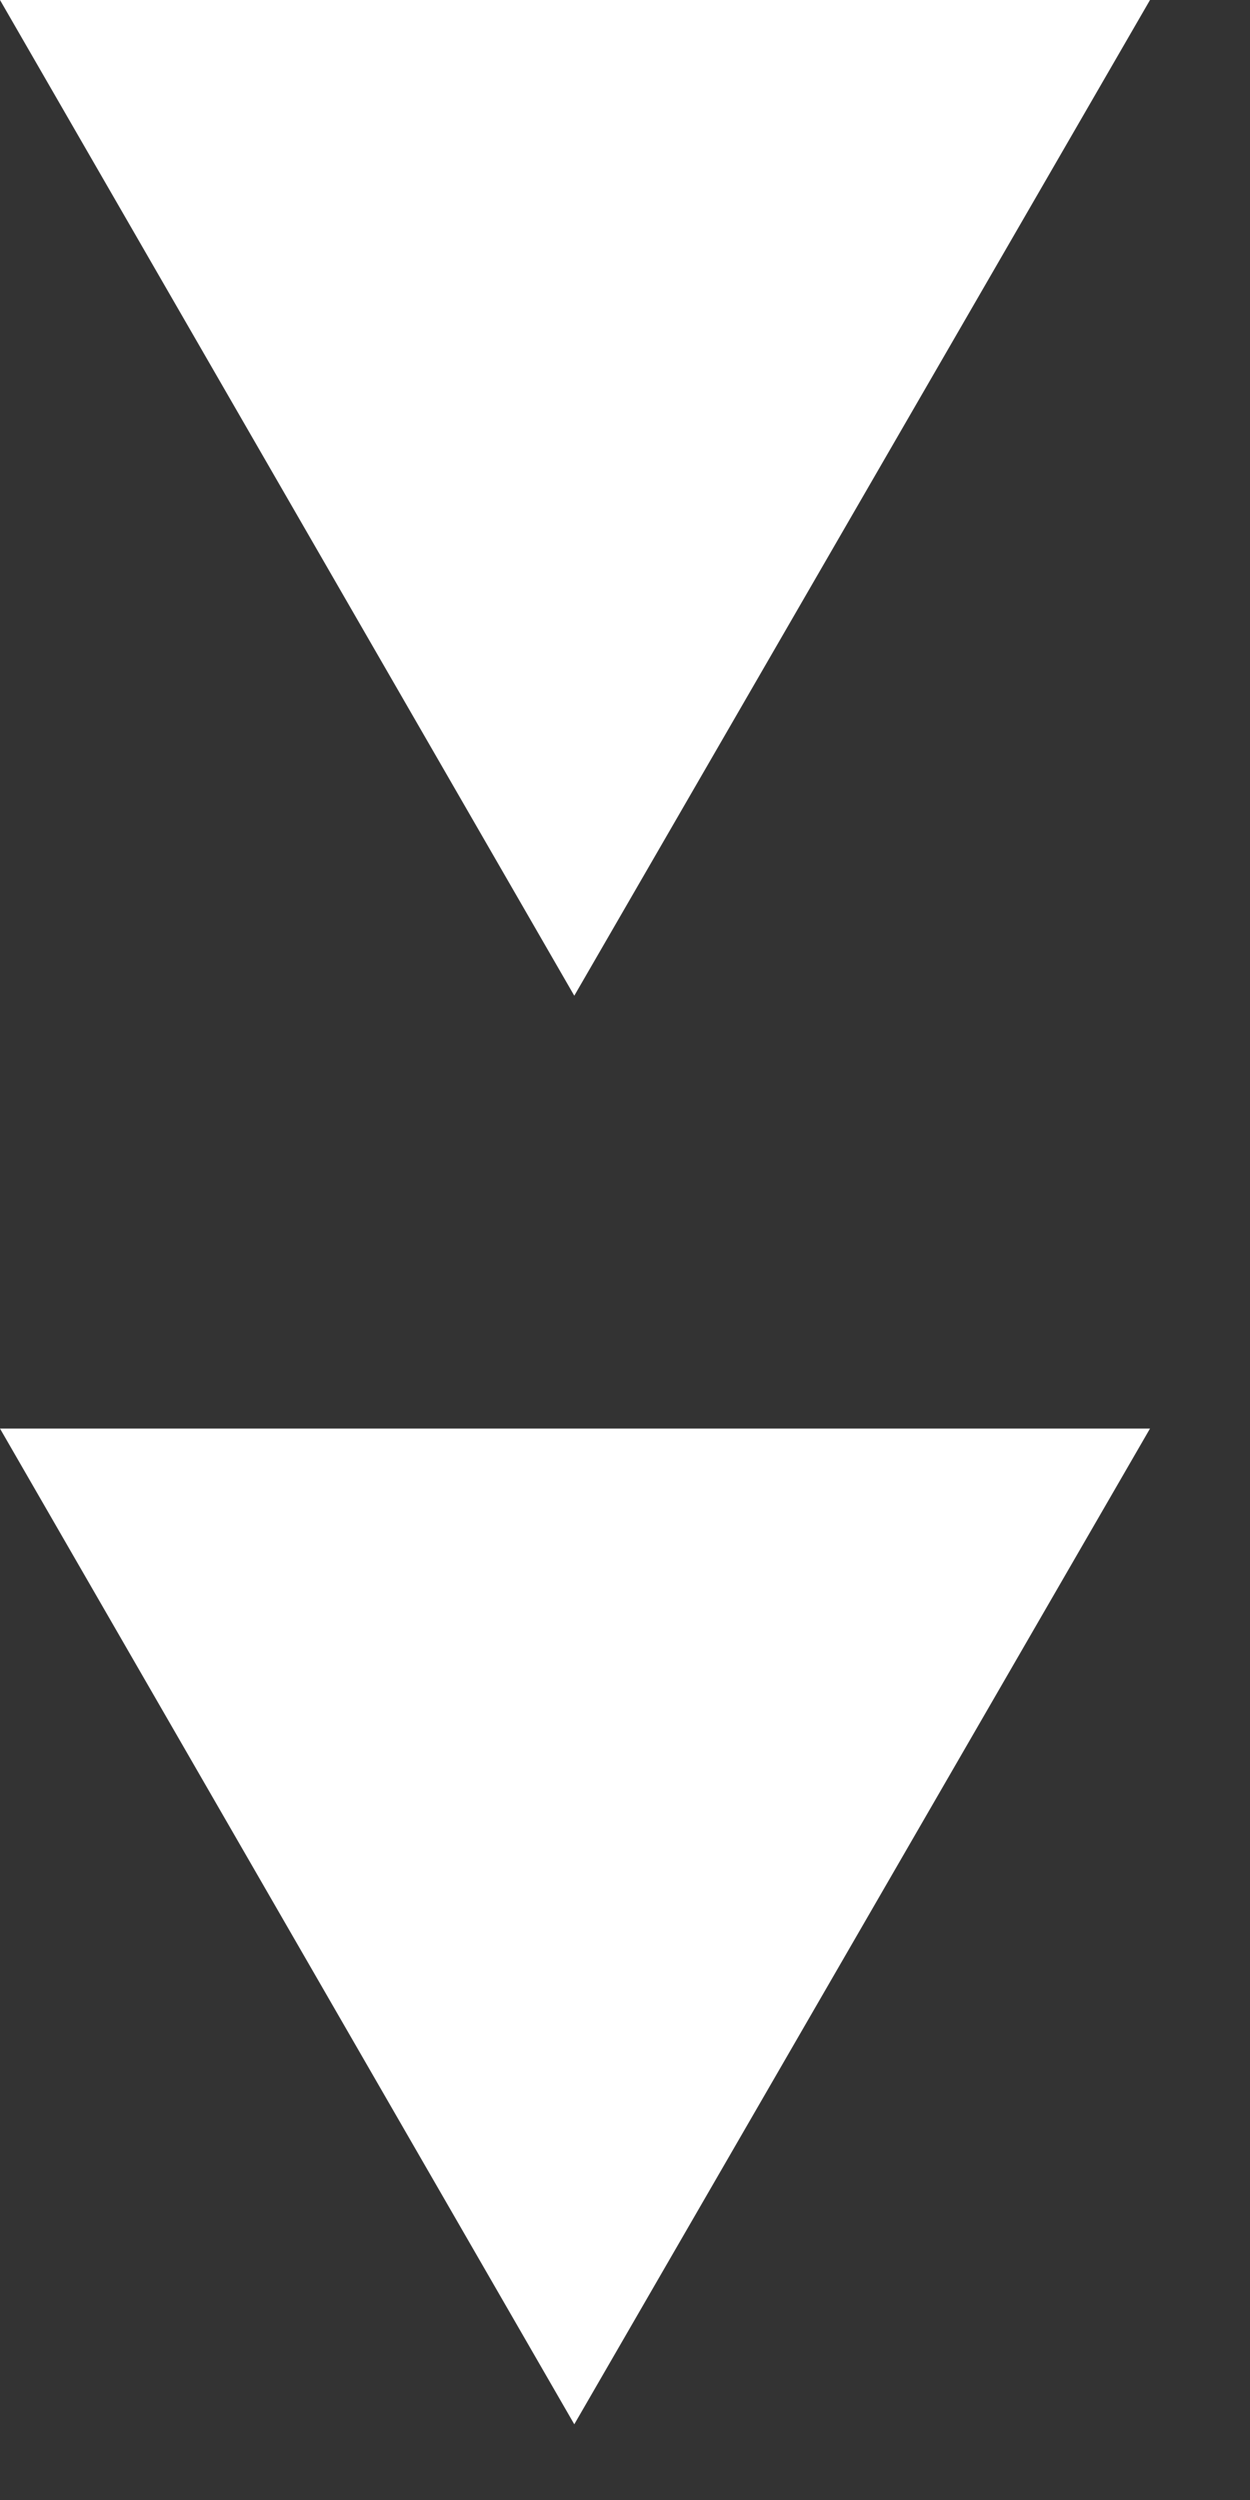
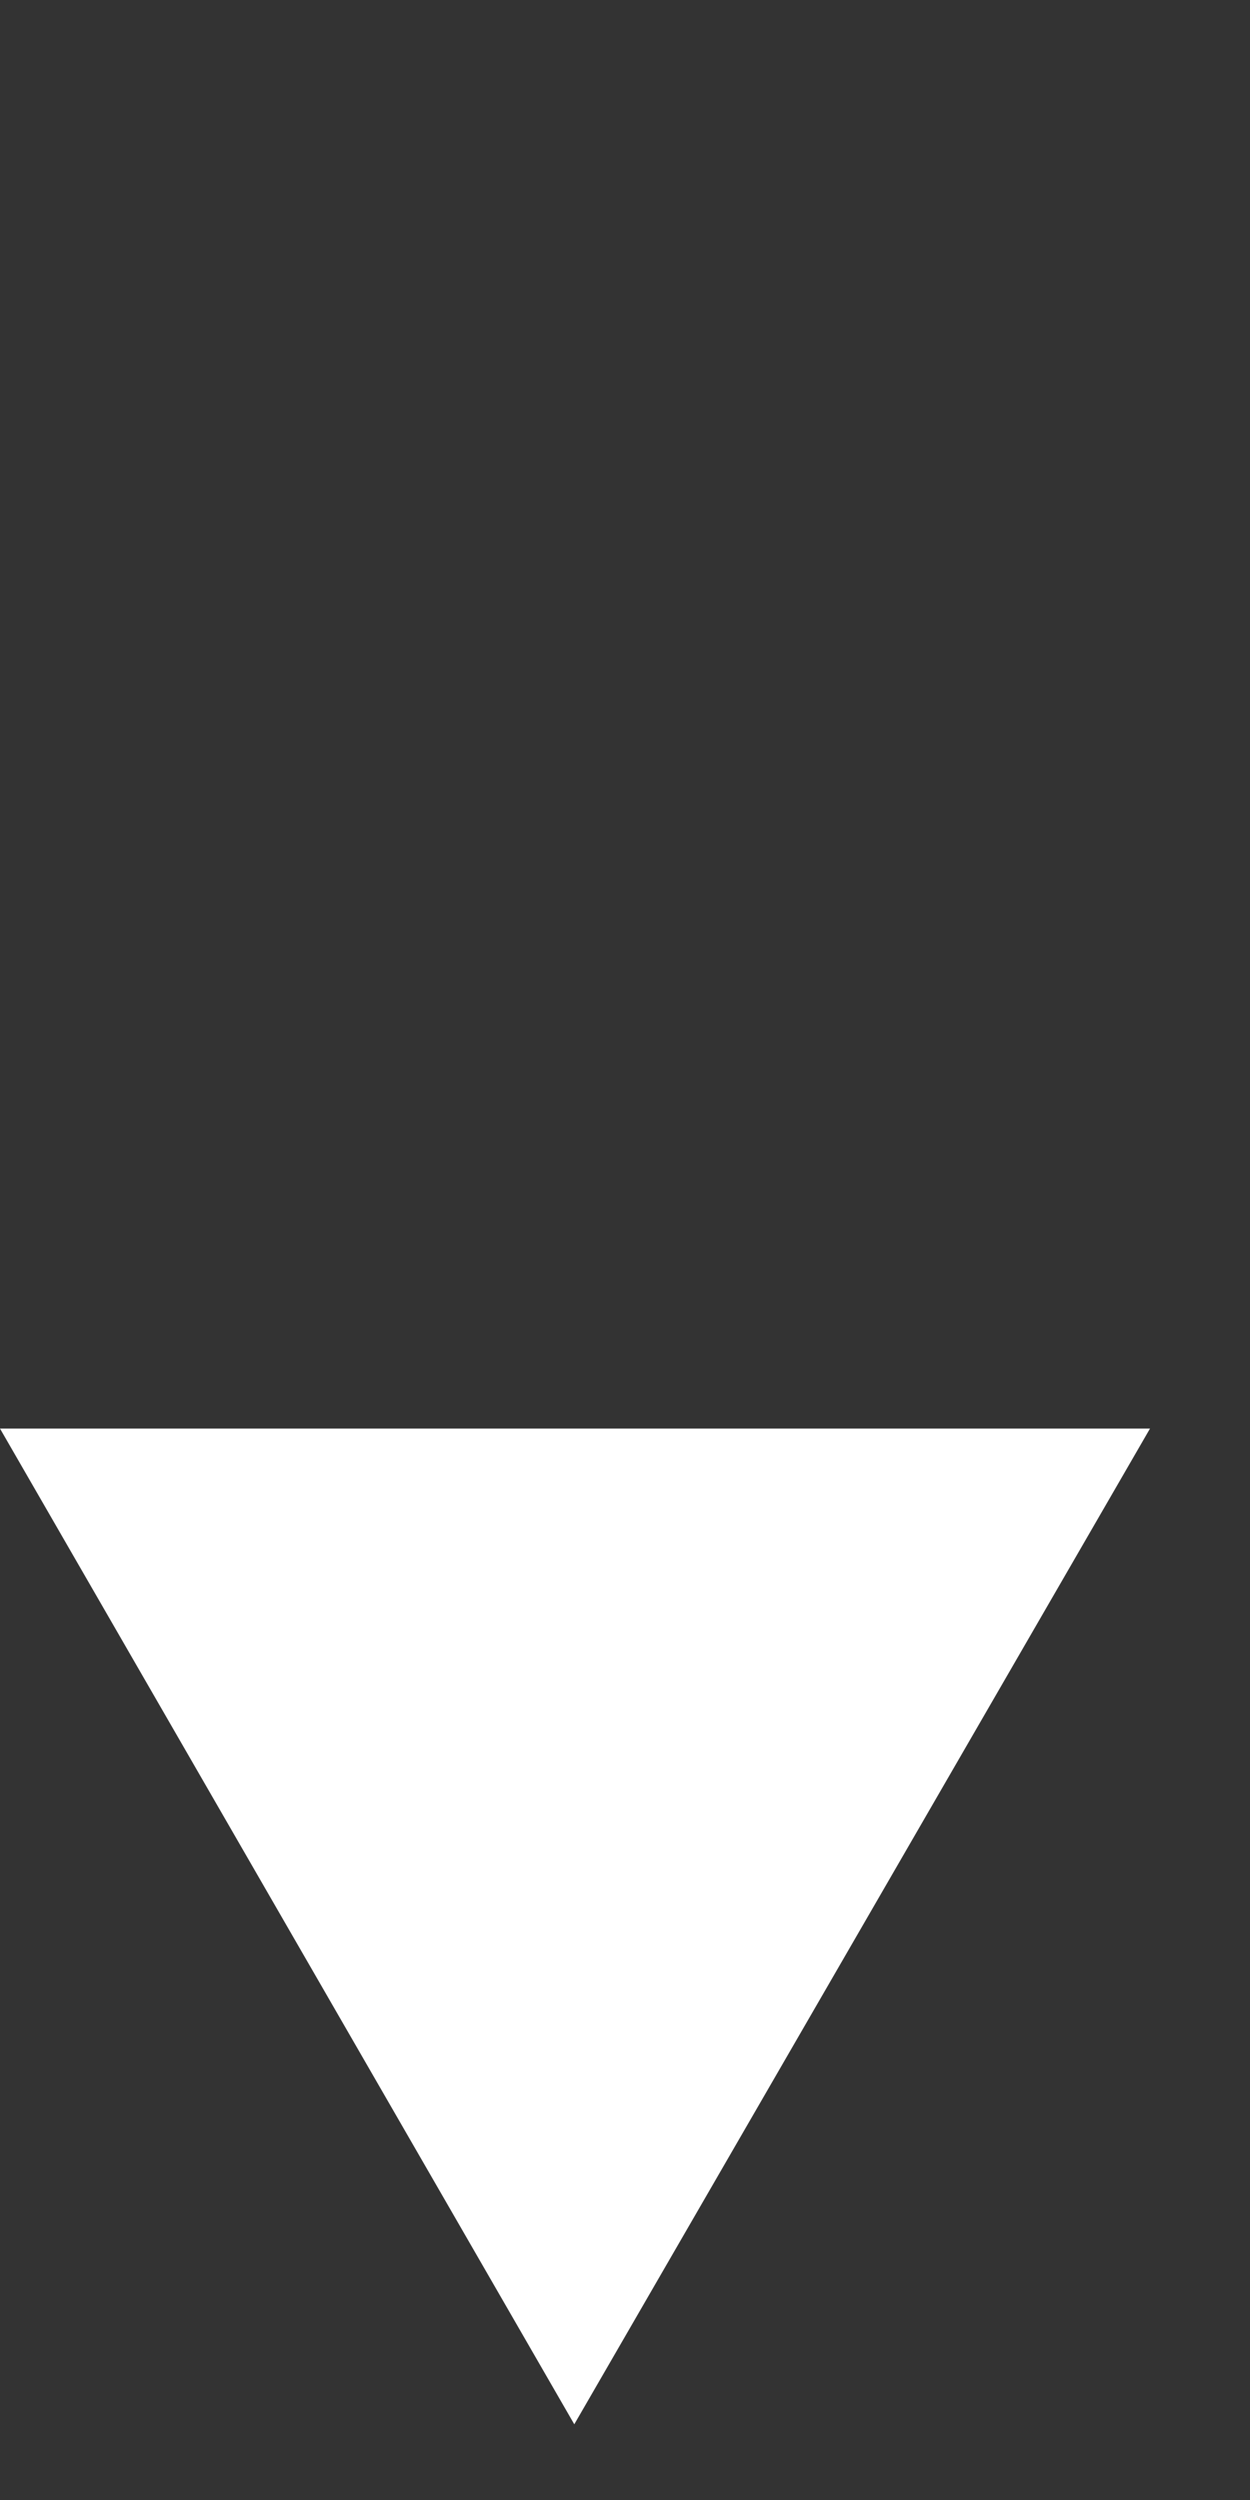
<svg xmlns="http://www.w3.org/2000/svg" width="7" height="14" viewBox="0 0 7 14" fill="none">
  <rect x="0" y="0" width="7" height="14" fill="#333333" stroke="none" />
-   <path d="M6.44 5.63003e-07L3.216 5.576L0 0L6.44 5.63003e-07Z" fill="white" />
  <path d="M6.44 8L3.216 13.576L0 8L6.44 8Z" fill="white" />
</svg>